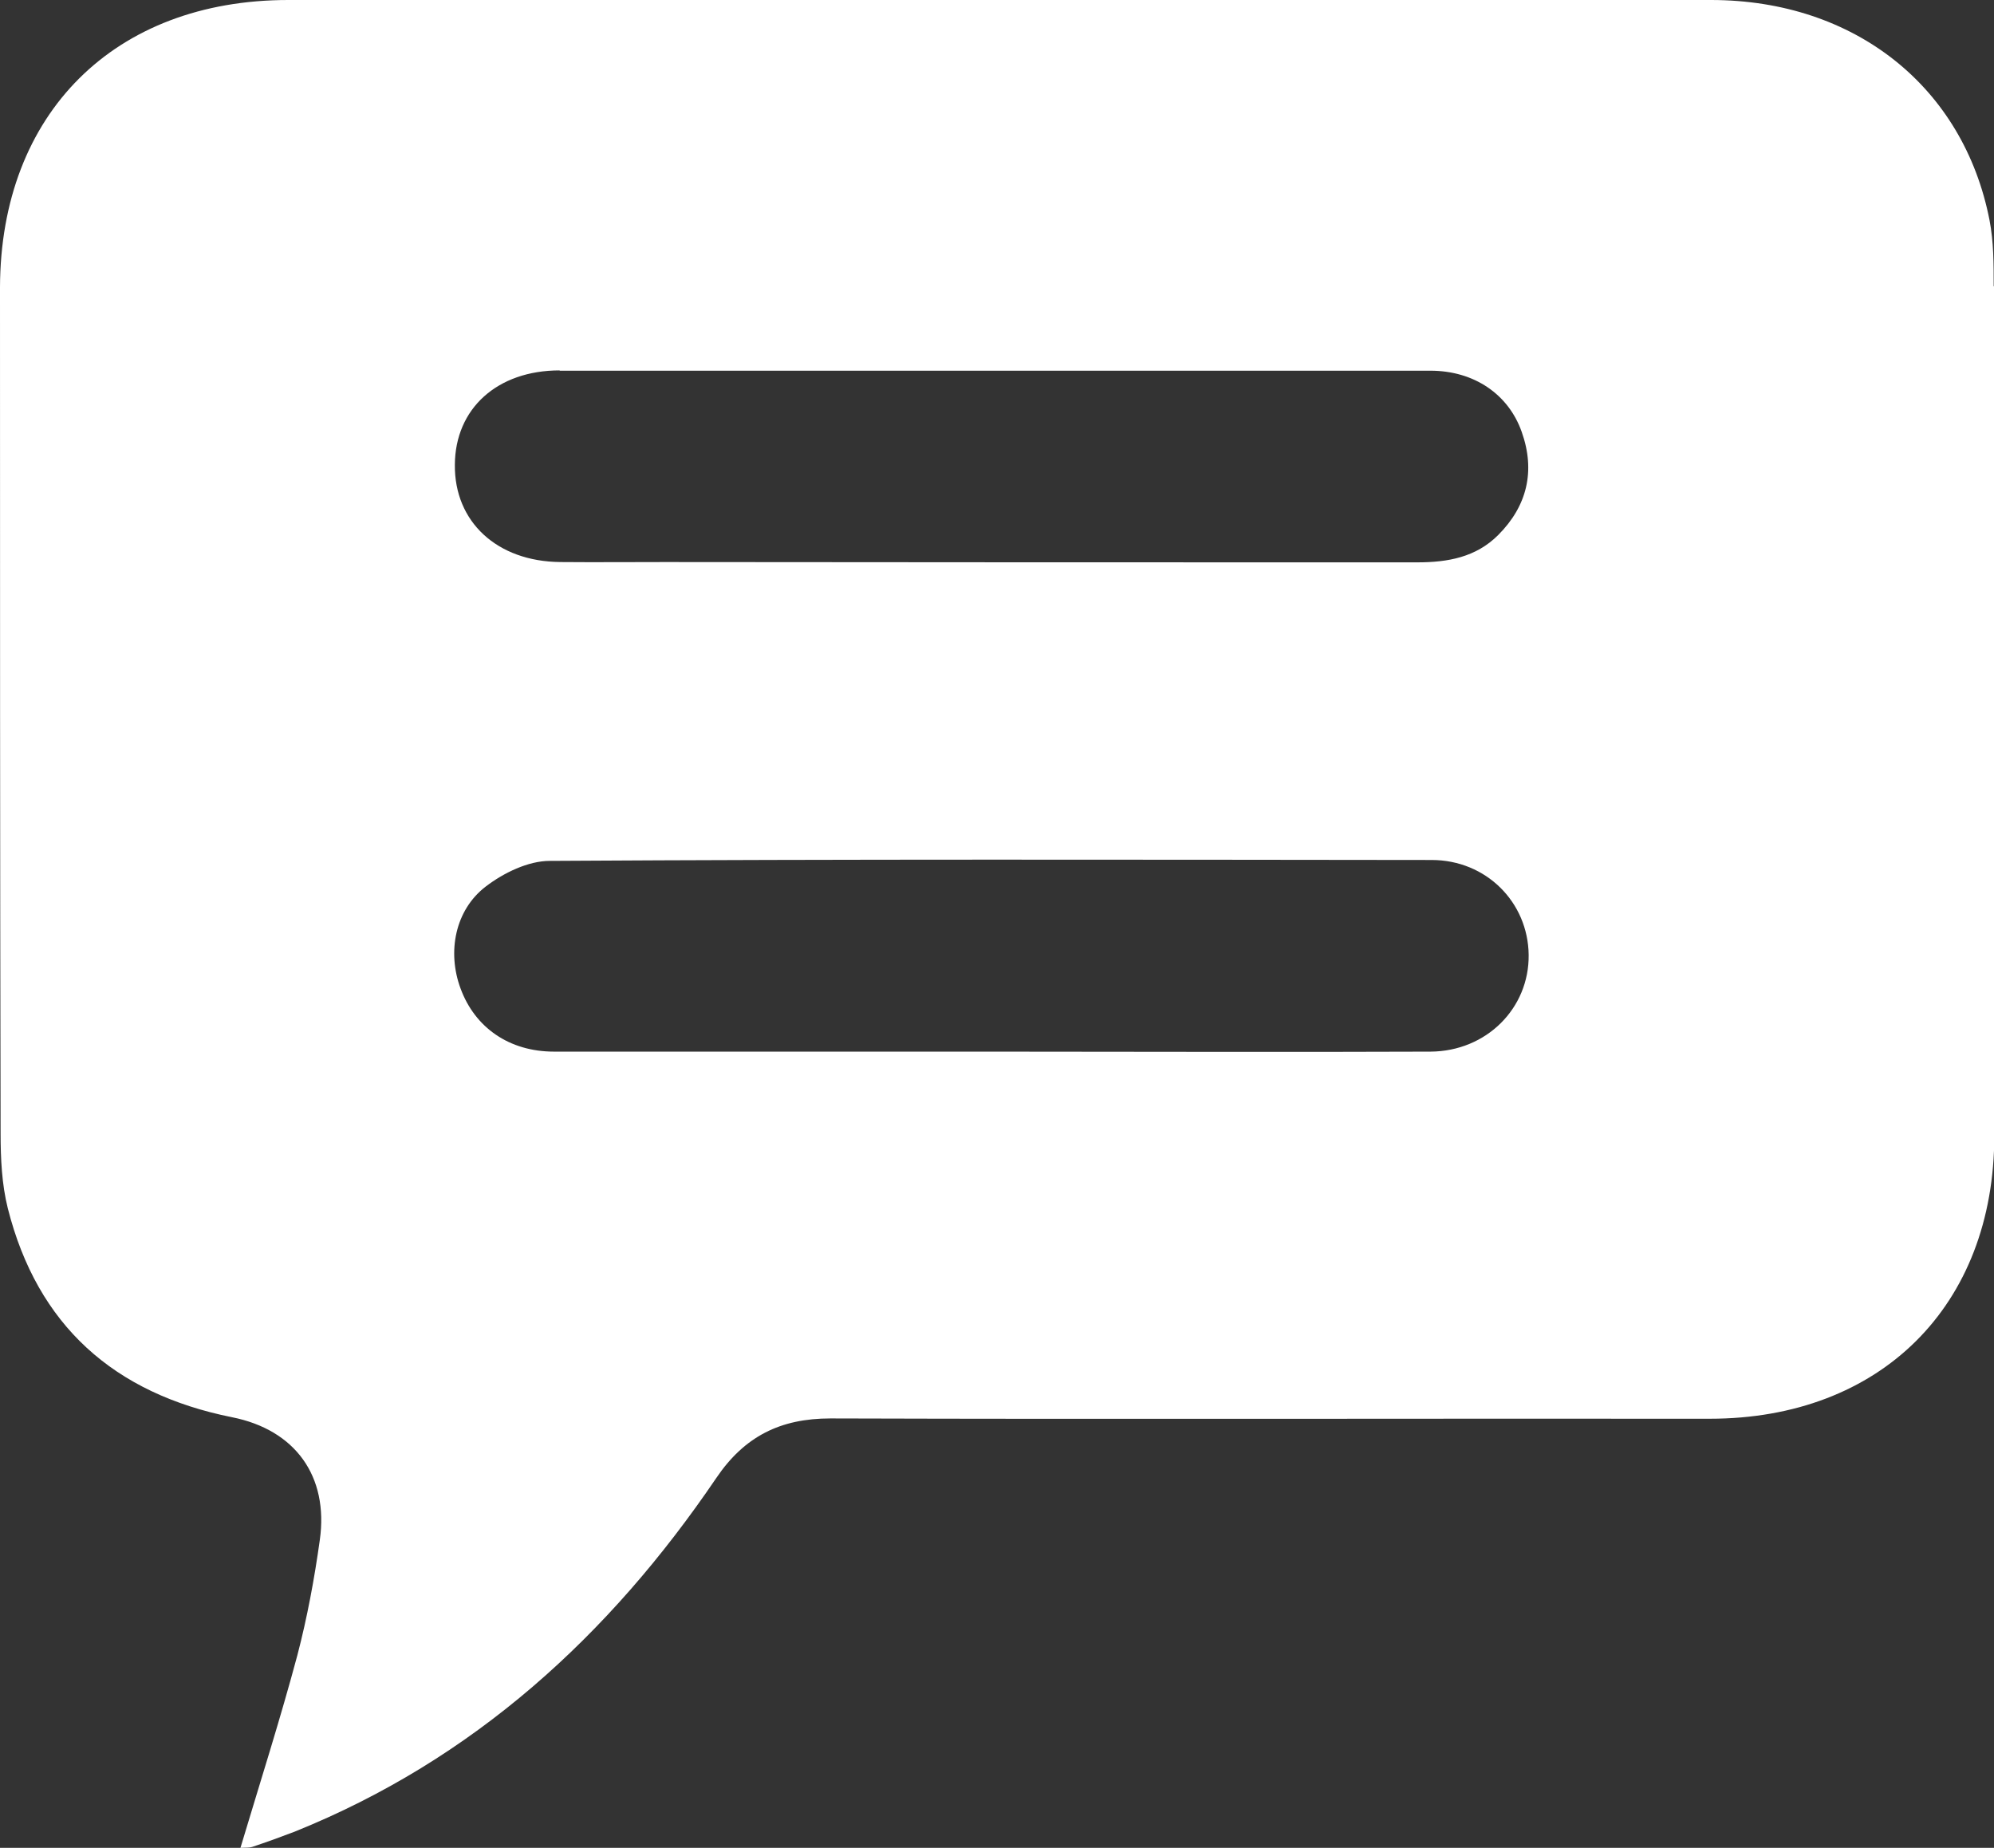
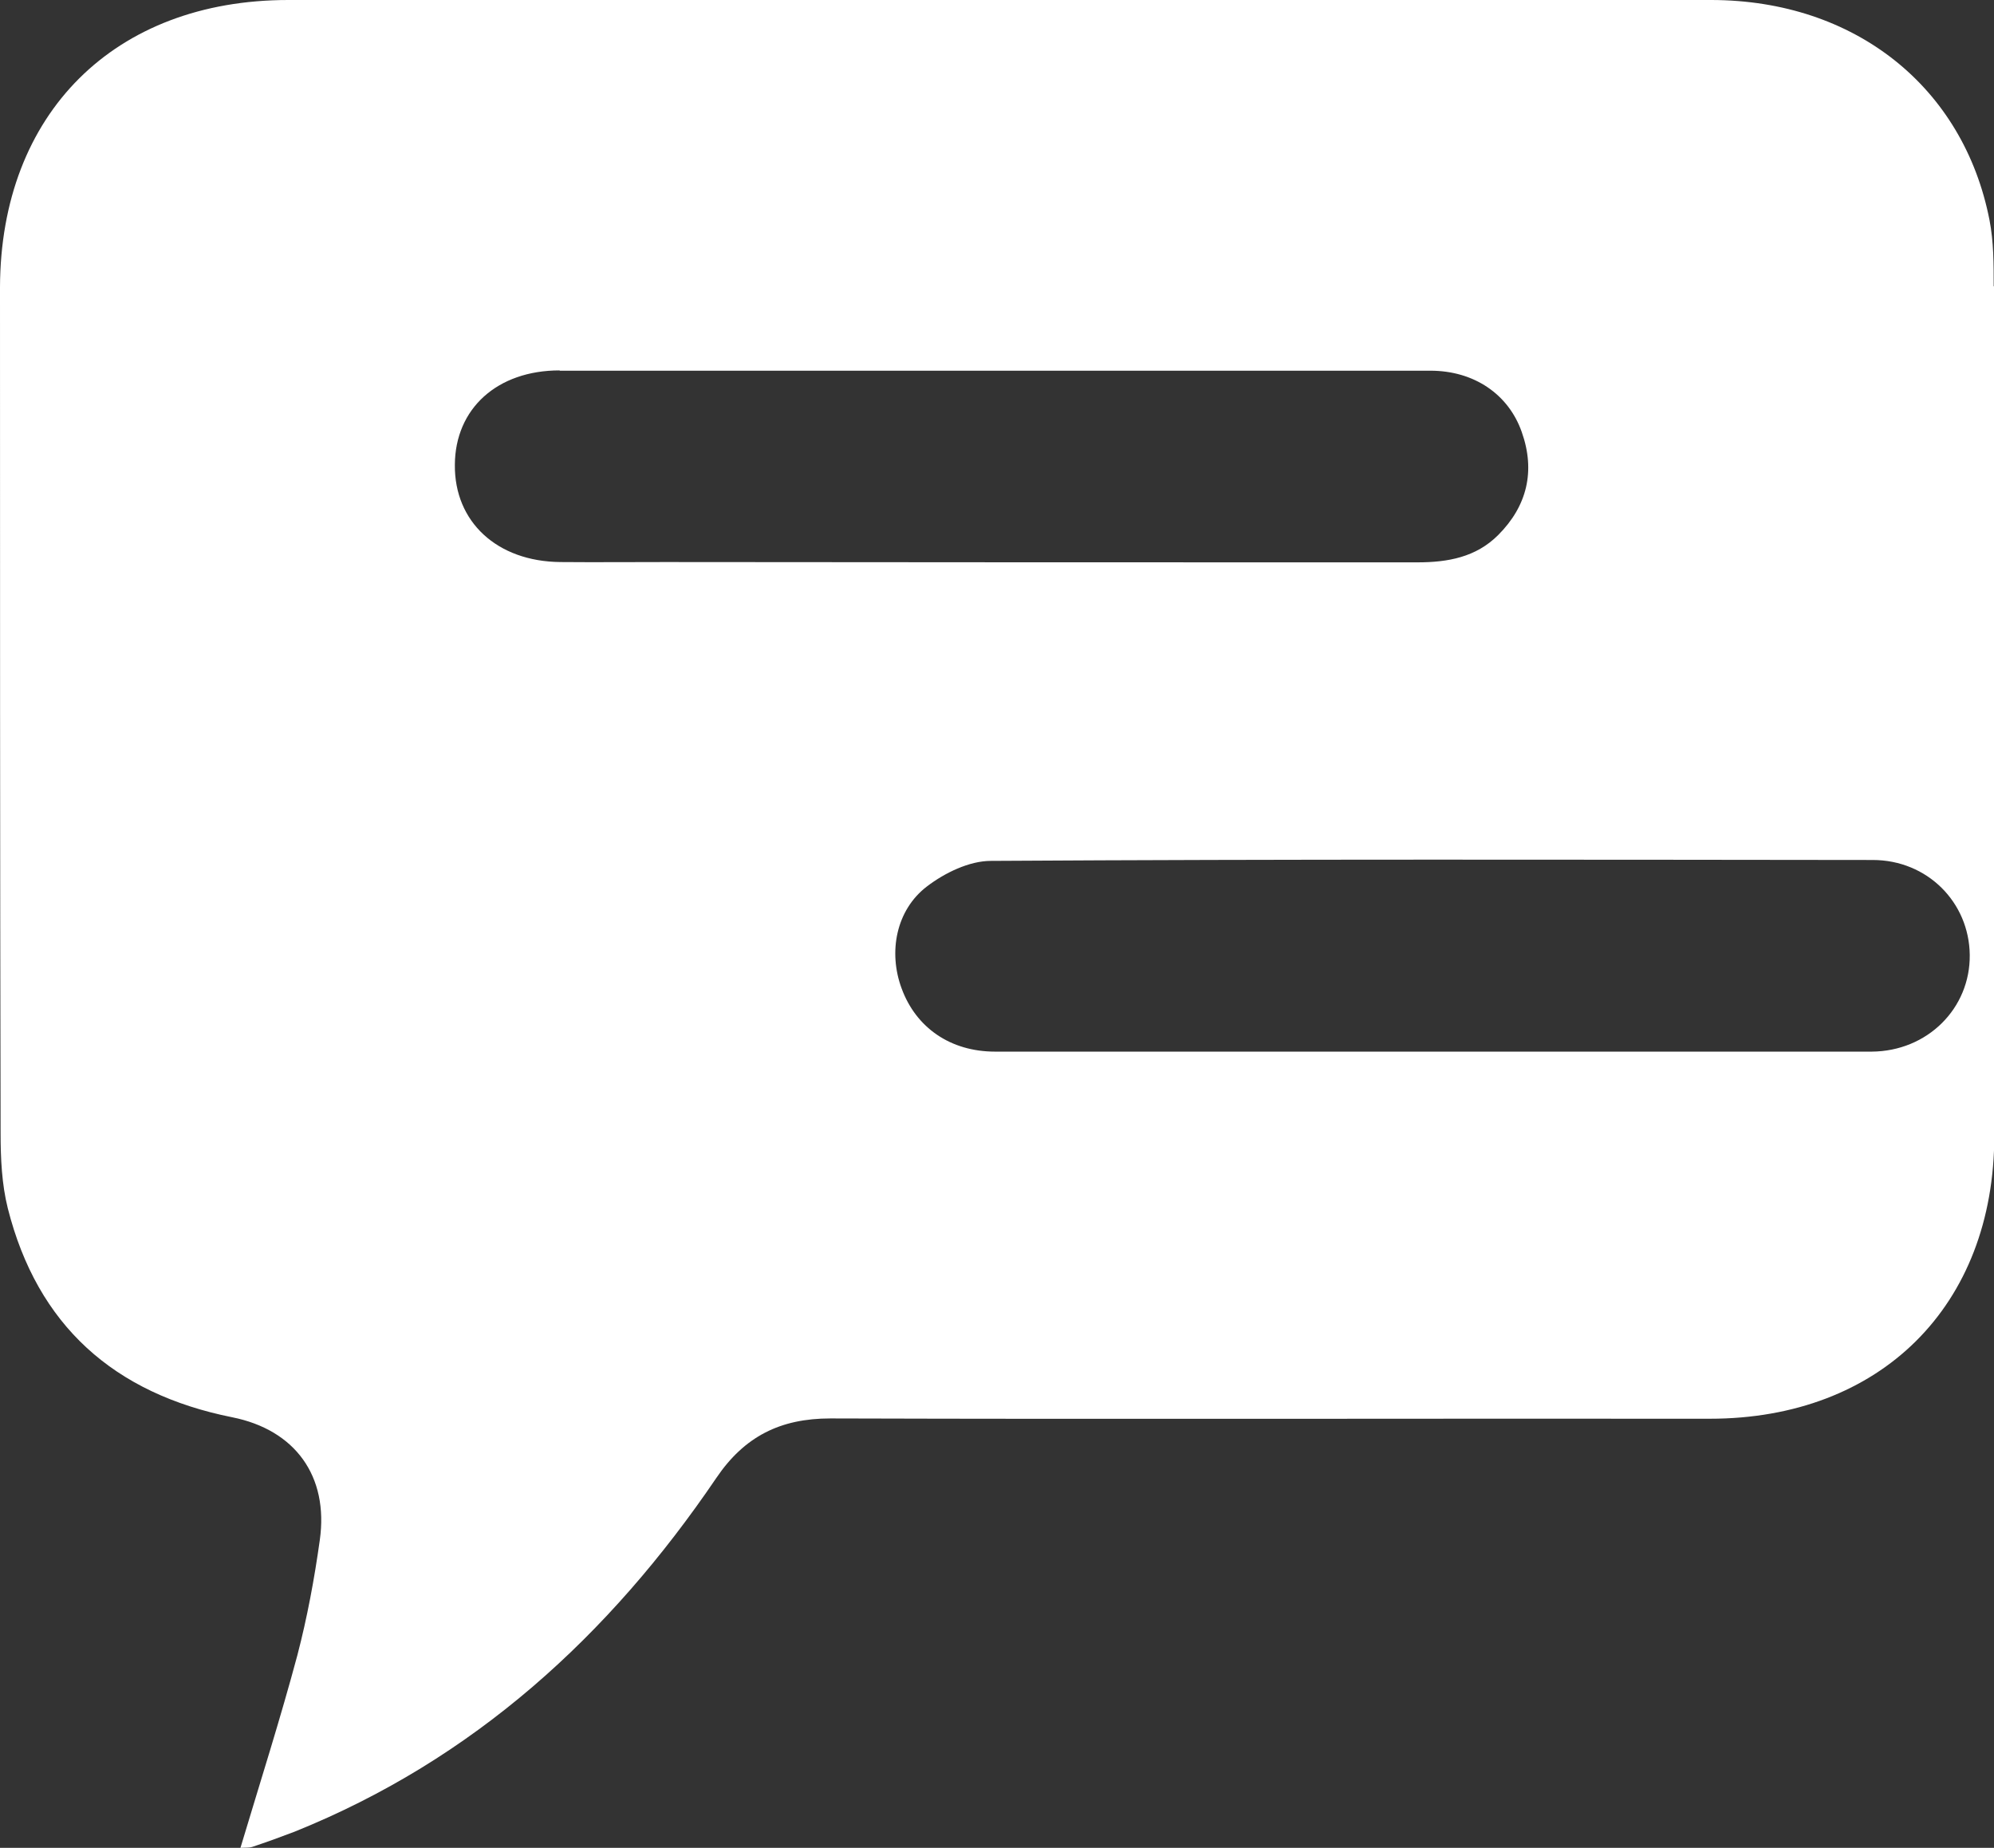
<svg xmlns="http://www.w3.org/2000/svg" id="Capa_2" viewBox="0 0 66.59 61.71">
  <rect x="0" y="0" width="66.59" height="61.71" fill="#333333" stroke="none" />
  <defs>
    <style>.cls-1{fill:#fff;stroke-width:0px;}</style>
  </defs>
  <g id="diseño">
-     <path class="cls-1" d="m66.58,9.56c0-.74,0-1.49-.14-2.21C65.57,2.9,61.94.01,57.16,0,41.32,0,25.48,0,9.63,0,3.82,0,.02,3.79,0,9.59,0,19.01,0,28.43.02,37.85c0,.84.04,1.7.24,2.5.99,3.92,3.55,6.19,7.49,6.98,2.11.42,3.23,1.97,2.93,4.1-.18,1.29-.42,2.59-.75,3.85-.57,2.13-1.24,4.23-1.9,6.43.2-.01.3,0,.39-.03.48-.16.95-.33,1.42-.51,5.98-2.41,10.51-6.55,14.08-11.81.94-1.39,2.14-1.99,3.81-1.99,9.79.03,19.58,0,29.37.01,5.69,0,9.5-3.76,9.5-9.46,0-9.45,0-18.9,0-28.36Zm-47.89,2.82c4.82,0,9.63,0,14.45,0,4.88,0,9.76,0,14.63,0,1.46,0,2.61.79,3.05,2.05.46,1.3.18,2.47-.79,3.44-.74.74-1.68.91-2.69.91-8.38,0-16.77,0-25.15-.01-1.16,0-2.32.01-3.48,0-2.11-.02-3.54-1.34-3.52-3.25.01-1.87,1.41-3.15,3.5-3.15Zm29.08,22.74c-4.91.02-9.82,0-14.73,0s-9.7,0-14.54,0c-1.49,0-2.64-.8-3.12-2.11-.45-1.21-.19-2.62.85-3.41.59-.45,1.41-.85,2.13-.85,9.82-.06,19.63-.04,29.45-.03,1.82,0,3.22,1.41,3.24,3.17.02,1.78-1.41,3.22-3.28,3.23Z" />
+     <path class="cls-1" d="m66.58,9.56c0-.74,0-1.49-.14-2.21C65.57,2.9,61.94.01,57.16,0,41.32,0,25.48,0,9.63,0,3.82,0,.02,3.79,0,9.59,0,19.01,0,28.43.02,37.85c0,.84.04,1.7.24,2.5.99,3.92,3.55,6.19,7.49,6.98,2.11.42,3.23,1.97,2.93,4.1-.18,1.29-.42,2.59-.75,3.85-.57,2.13-1.24,4.23-1.9,6.43.2-.01.3,0,.39-.03.48-.16.95-.33,1.42-.51,5.98-2.41,10.51-6.55,14.08-11.81.94-1.39,2.14-1.99,3.81-1.99,9.79.03,19.58,0,29.37.01,5.69,0,9.5-3.76,9.5-9.46,0-9.45,0-18.9,0-28.36Zm-47.89,2.82c4.82,0,9.63,0,14.45,0,4.88,0,9.76,0,14.63,0,1.46,0,2.61.79,3.05,2.05.46,1.3.18,2.47-.79,3.44-.74.74-1.68.91-2.69.91-8.38,0-16.77,0-25.15-.01-1.16,0-2.32.01-3.48,0-2.11-.02-3.54-1.34-3.52-3.25.01-1.87,1.41-3.15,3.5-3.15Zm29.08,22.74s-9.7,0-14.54,0c-1.49,0-2.64-.8-3.12-2.11-.45-1.21-.19-2.62.85-3.41.59-.45,1.41-.85,2.13-.85,9.82-.06,19.63-.04,29.45-.03,1.82,0,3.22,1.41,3.24,3.17.02,1.78-1.41,3.22-3.28,3.23Z" />
  </g>
</svg>